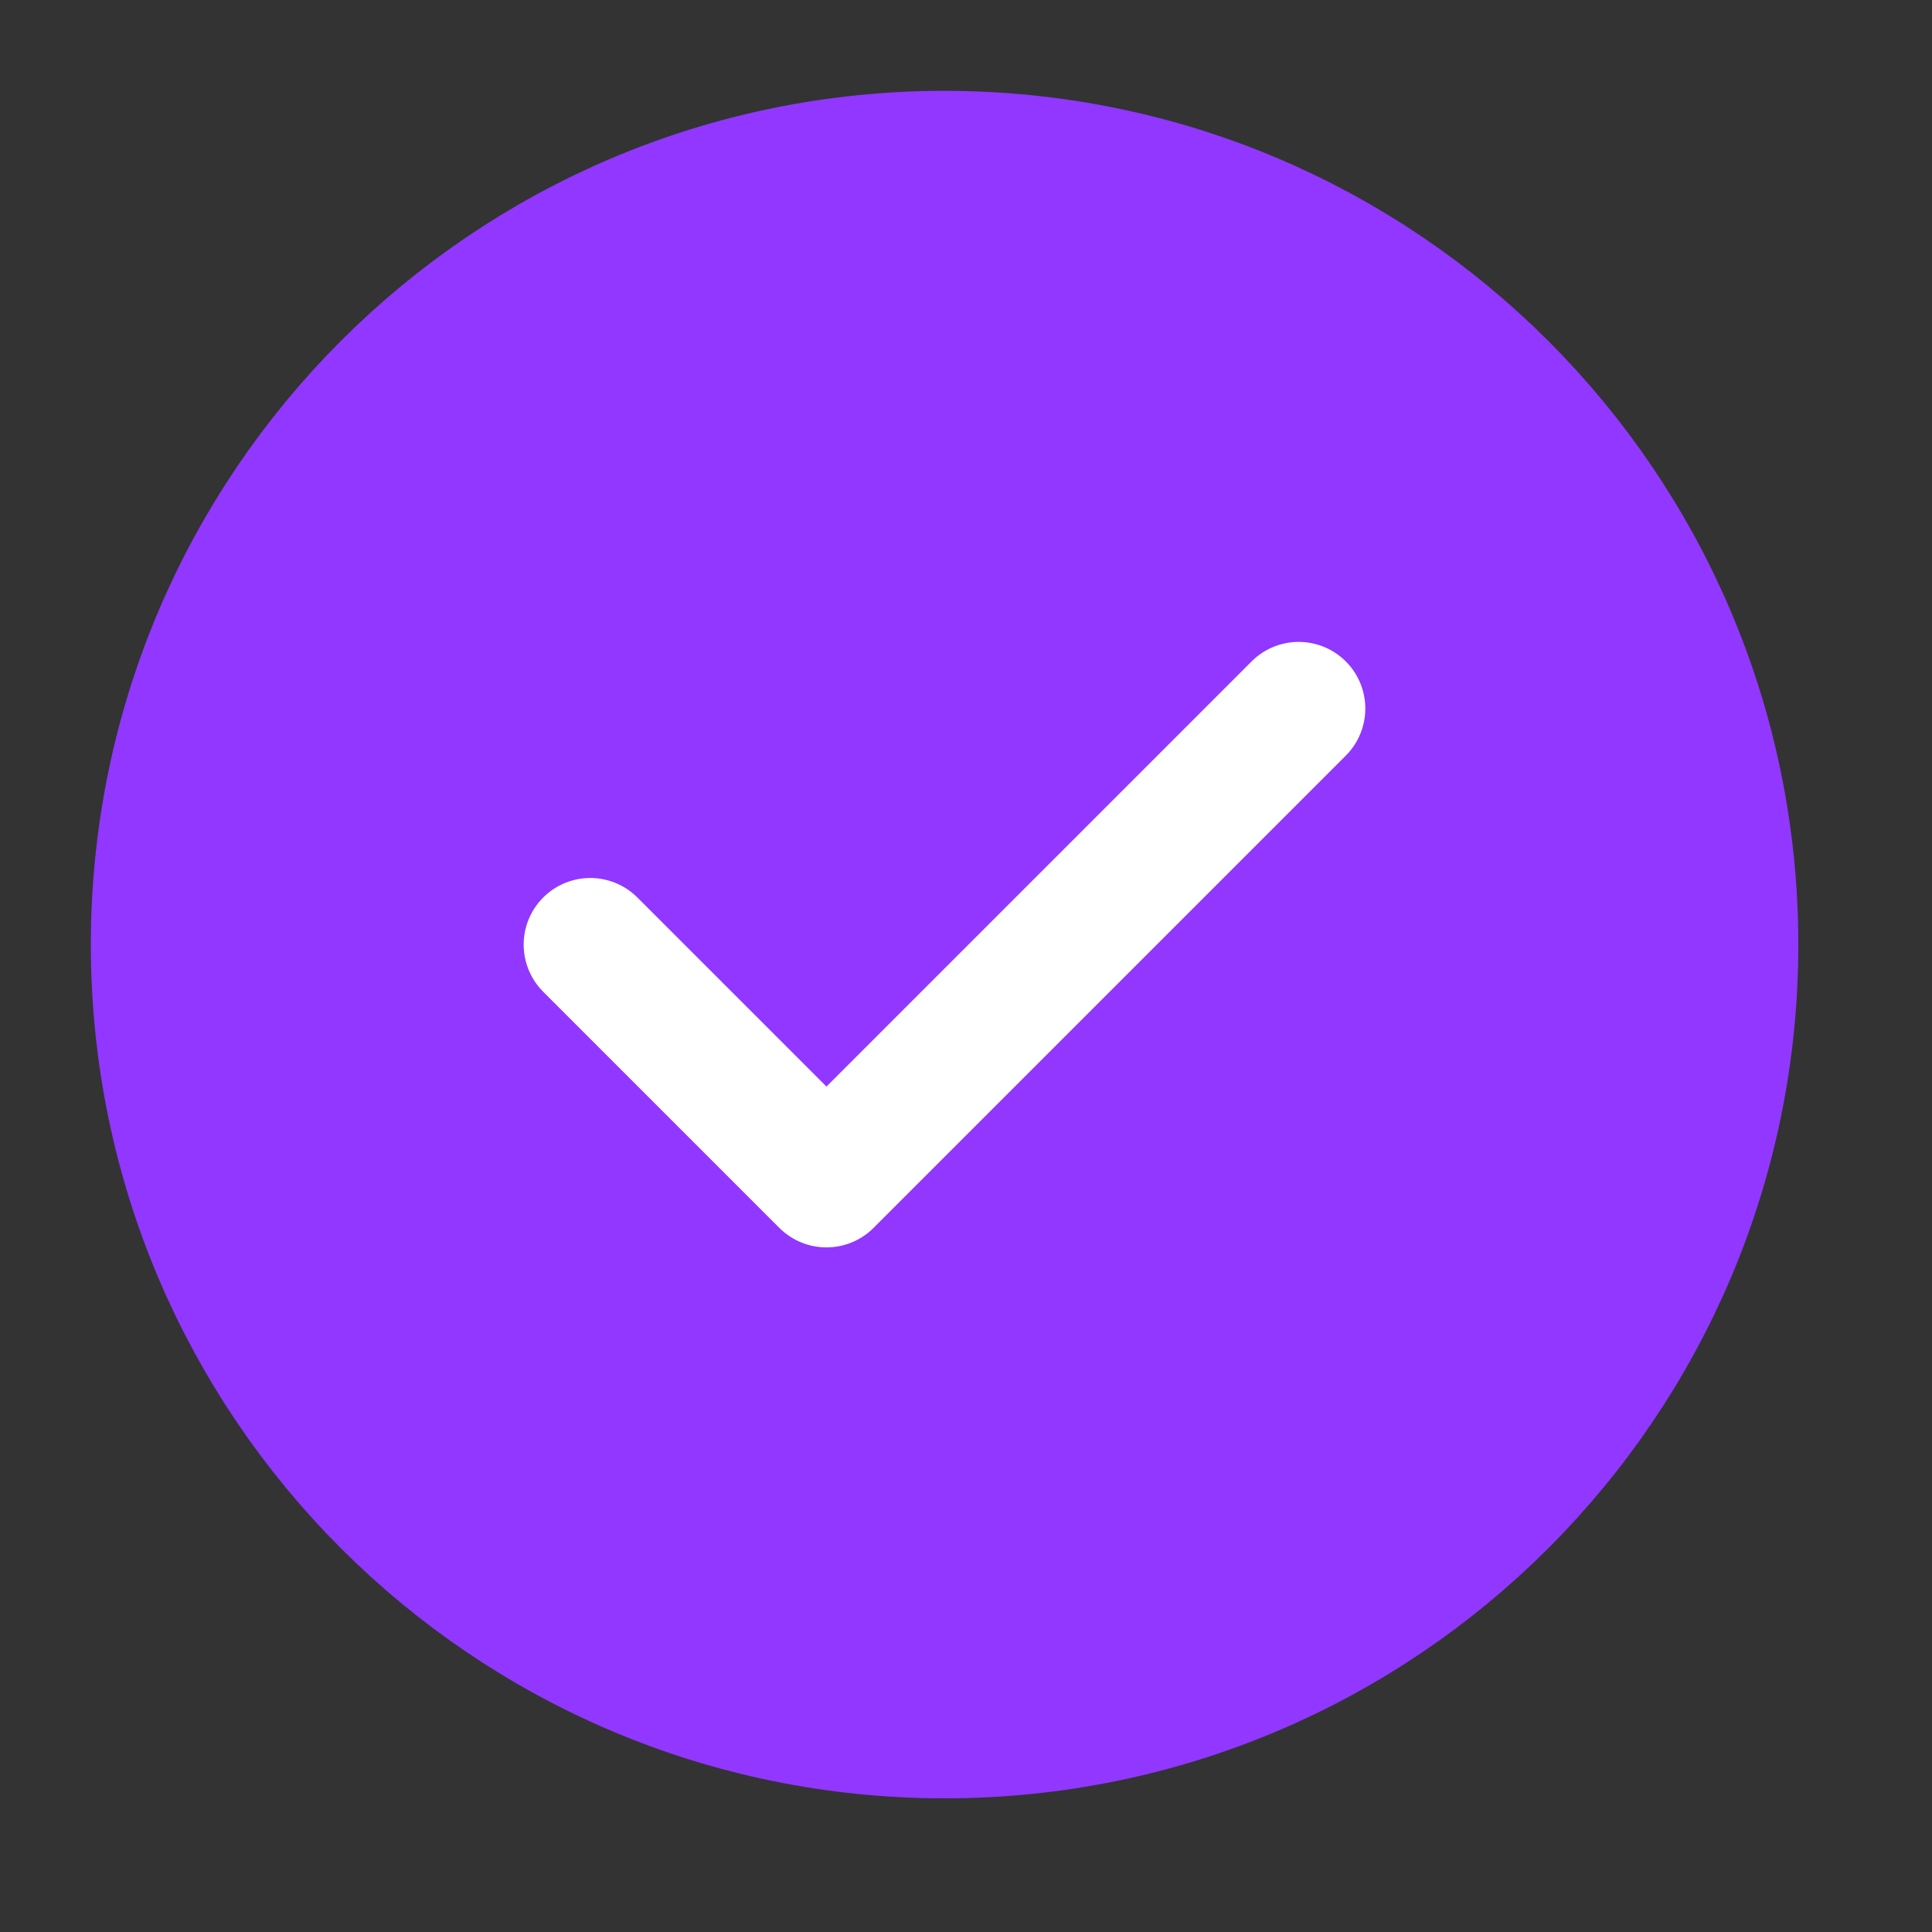
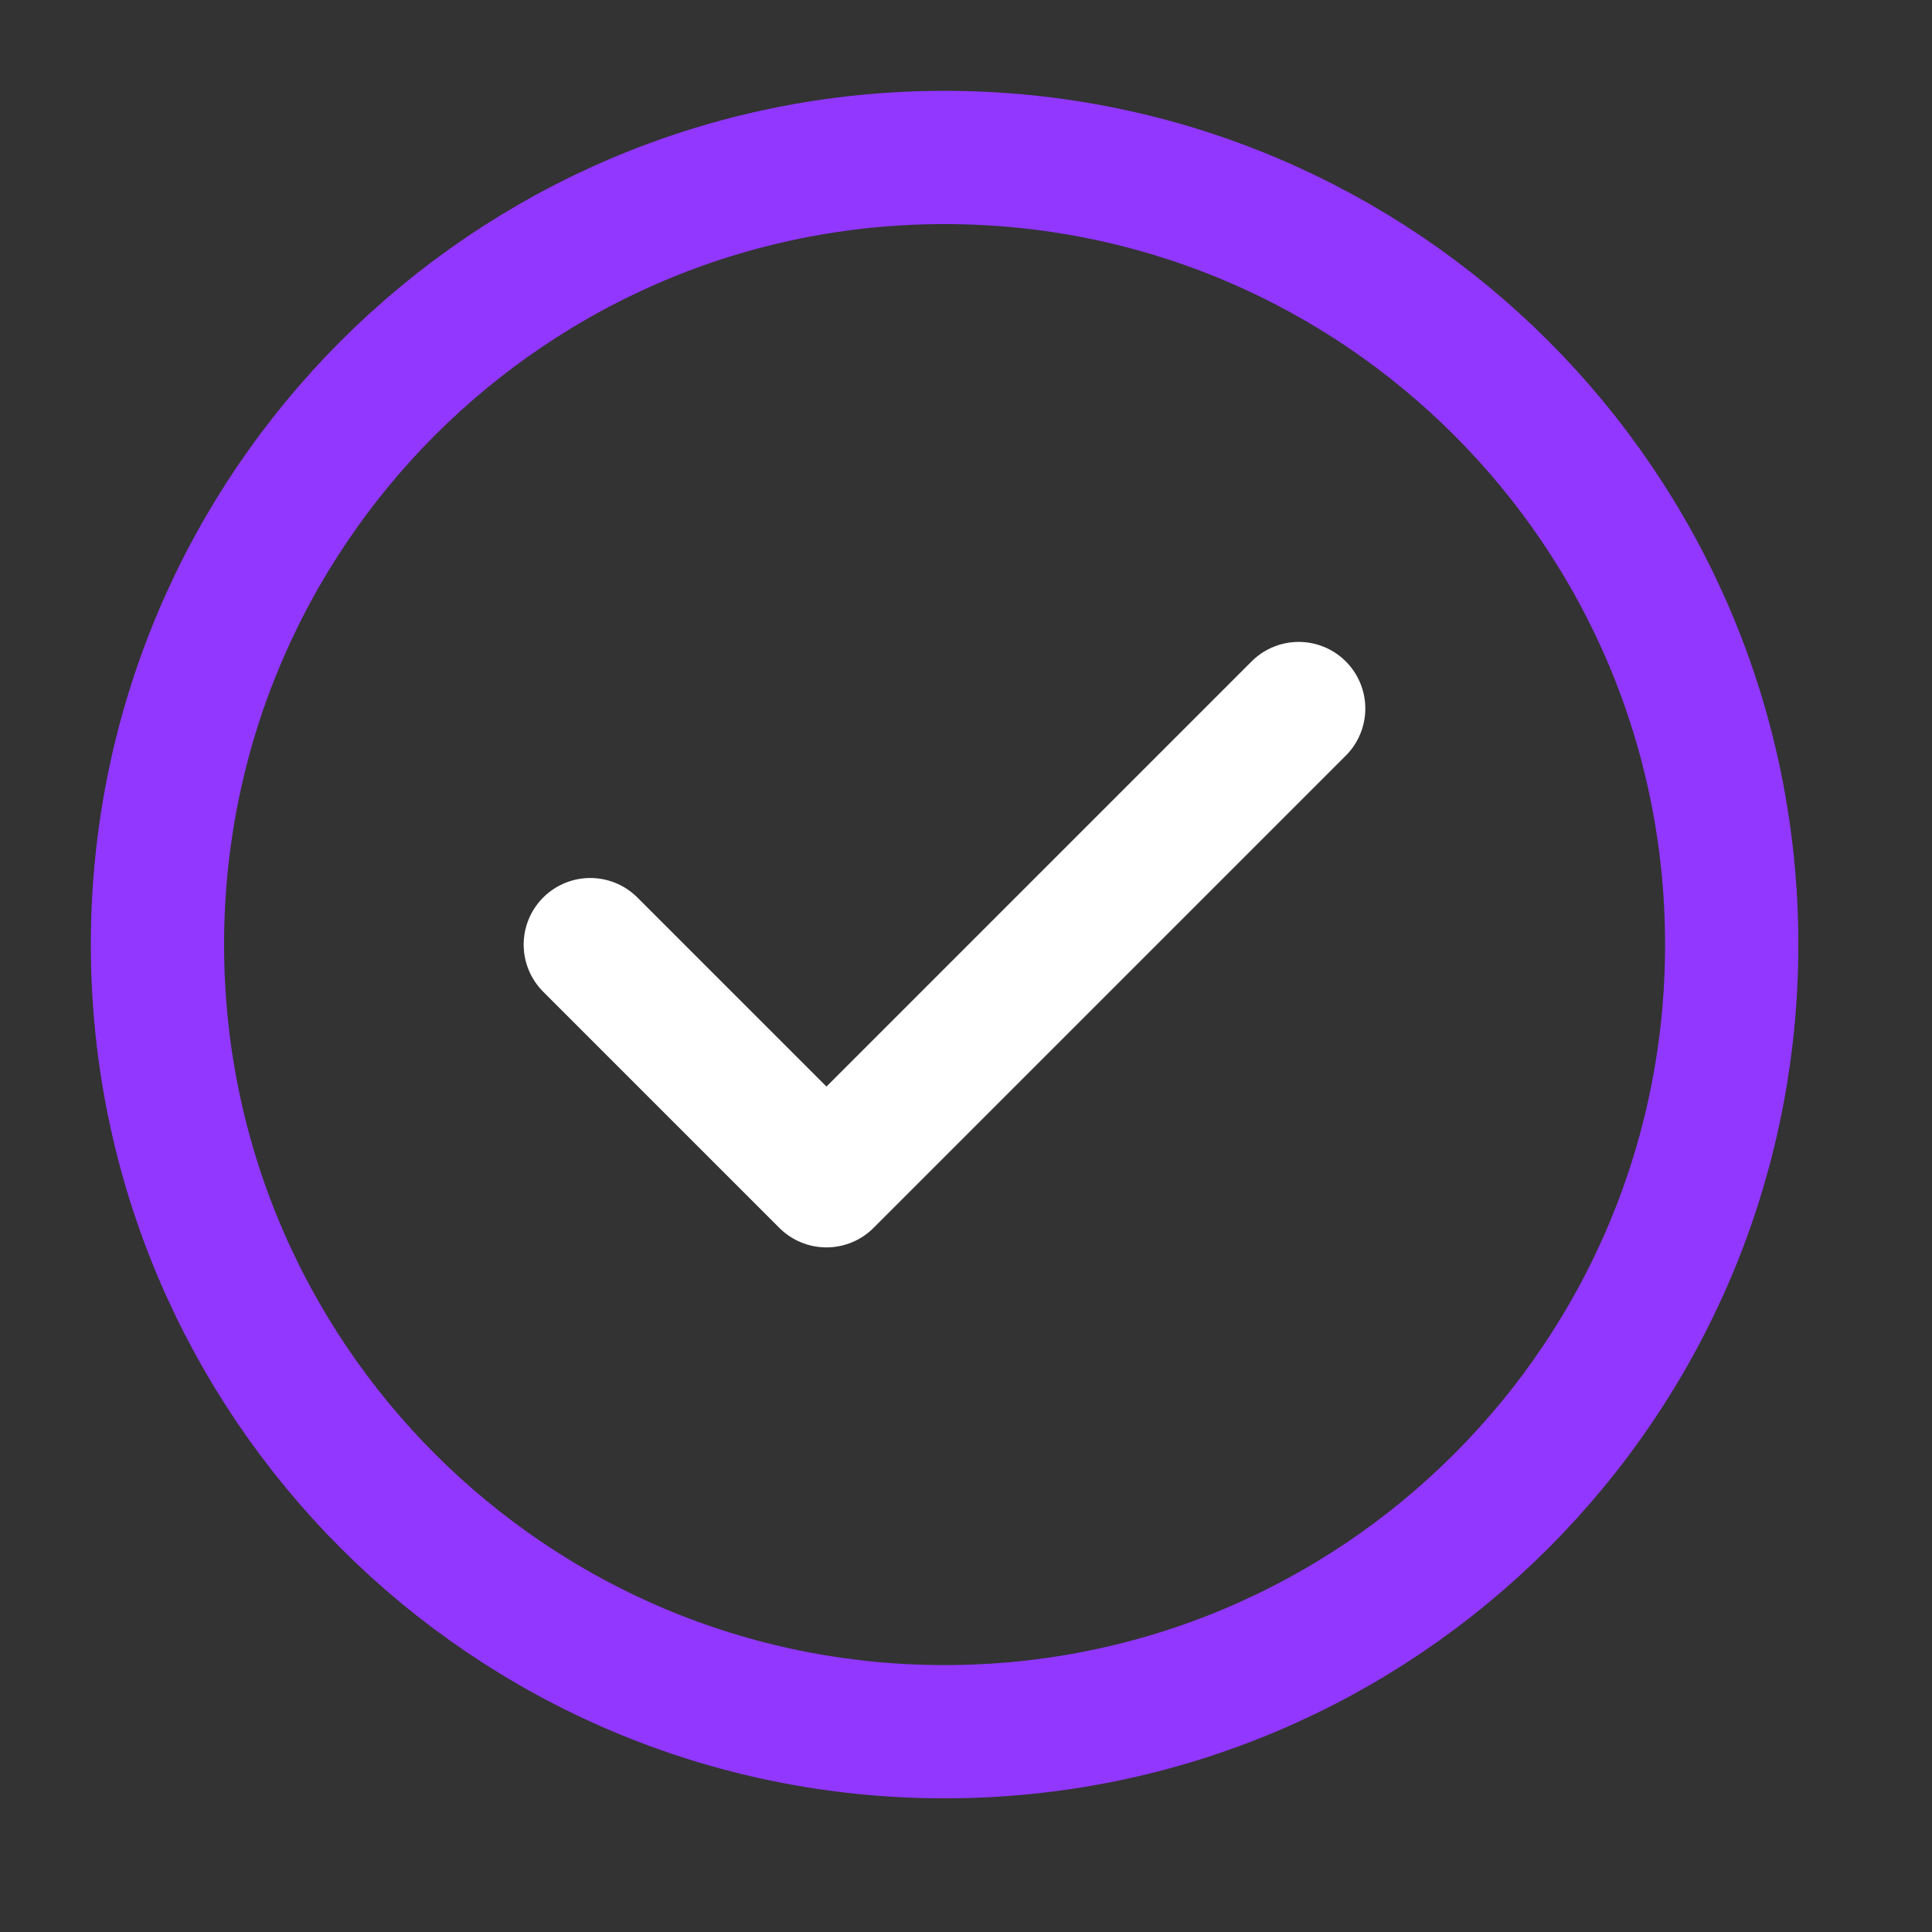
<svg xmlns="http://www.w3.org/2000/svg" width="30" height="30" viewBox="0 0 30 30" fill="none">
  <rect x="0" y="0" width="30" height="30" fill="#333333" stroke="none" />
  <mask id="mask0_112_248534" style="mask-type:luminance" maskUnits="userSpaceOnUse" x="0" y="0" width="30" height="30">
    <path d="M0 29.334H29.334V0H0V29.334Z" fill="white" />
  </mask>
  <g mask="url(#mask0_112_248534)">
-     <path d="M14.667 26.89C21.418 26.89 26.89 21.418 26.89 14.667C26.89 7.918 21.418 2.445 14.667 2.445C7.917 2.445 2.445 7.918 2.445 14.667C2.445 21.418 7.917 26.89 14.667 26.89Z" fill="#9137FF" />
    <path d="M14.667 26.89C21.418 26.89 26.89 21.418 26.89 14.668C26.89 7.917 21.418 2.445 14.667 2.445C7.917 2.445 2.445 7.917 2.445 14.668C2.445 21.418 7.917 26.89 14.667 26.89Z" stroke="#9137FF" stroke-width="2.069" stroke-miterlimit="10" stroke-linecap="round" stroke-linejoin="round" />
    <path d="M9.166 14.668L12.833 18.335L20.166 11.002" stroke="white" stroke-width="2.069" stroke-miterlimit="10" stroke-linecap="round" stroke-linejoin="round" />
  </g>
</svg>